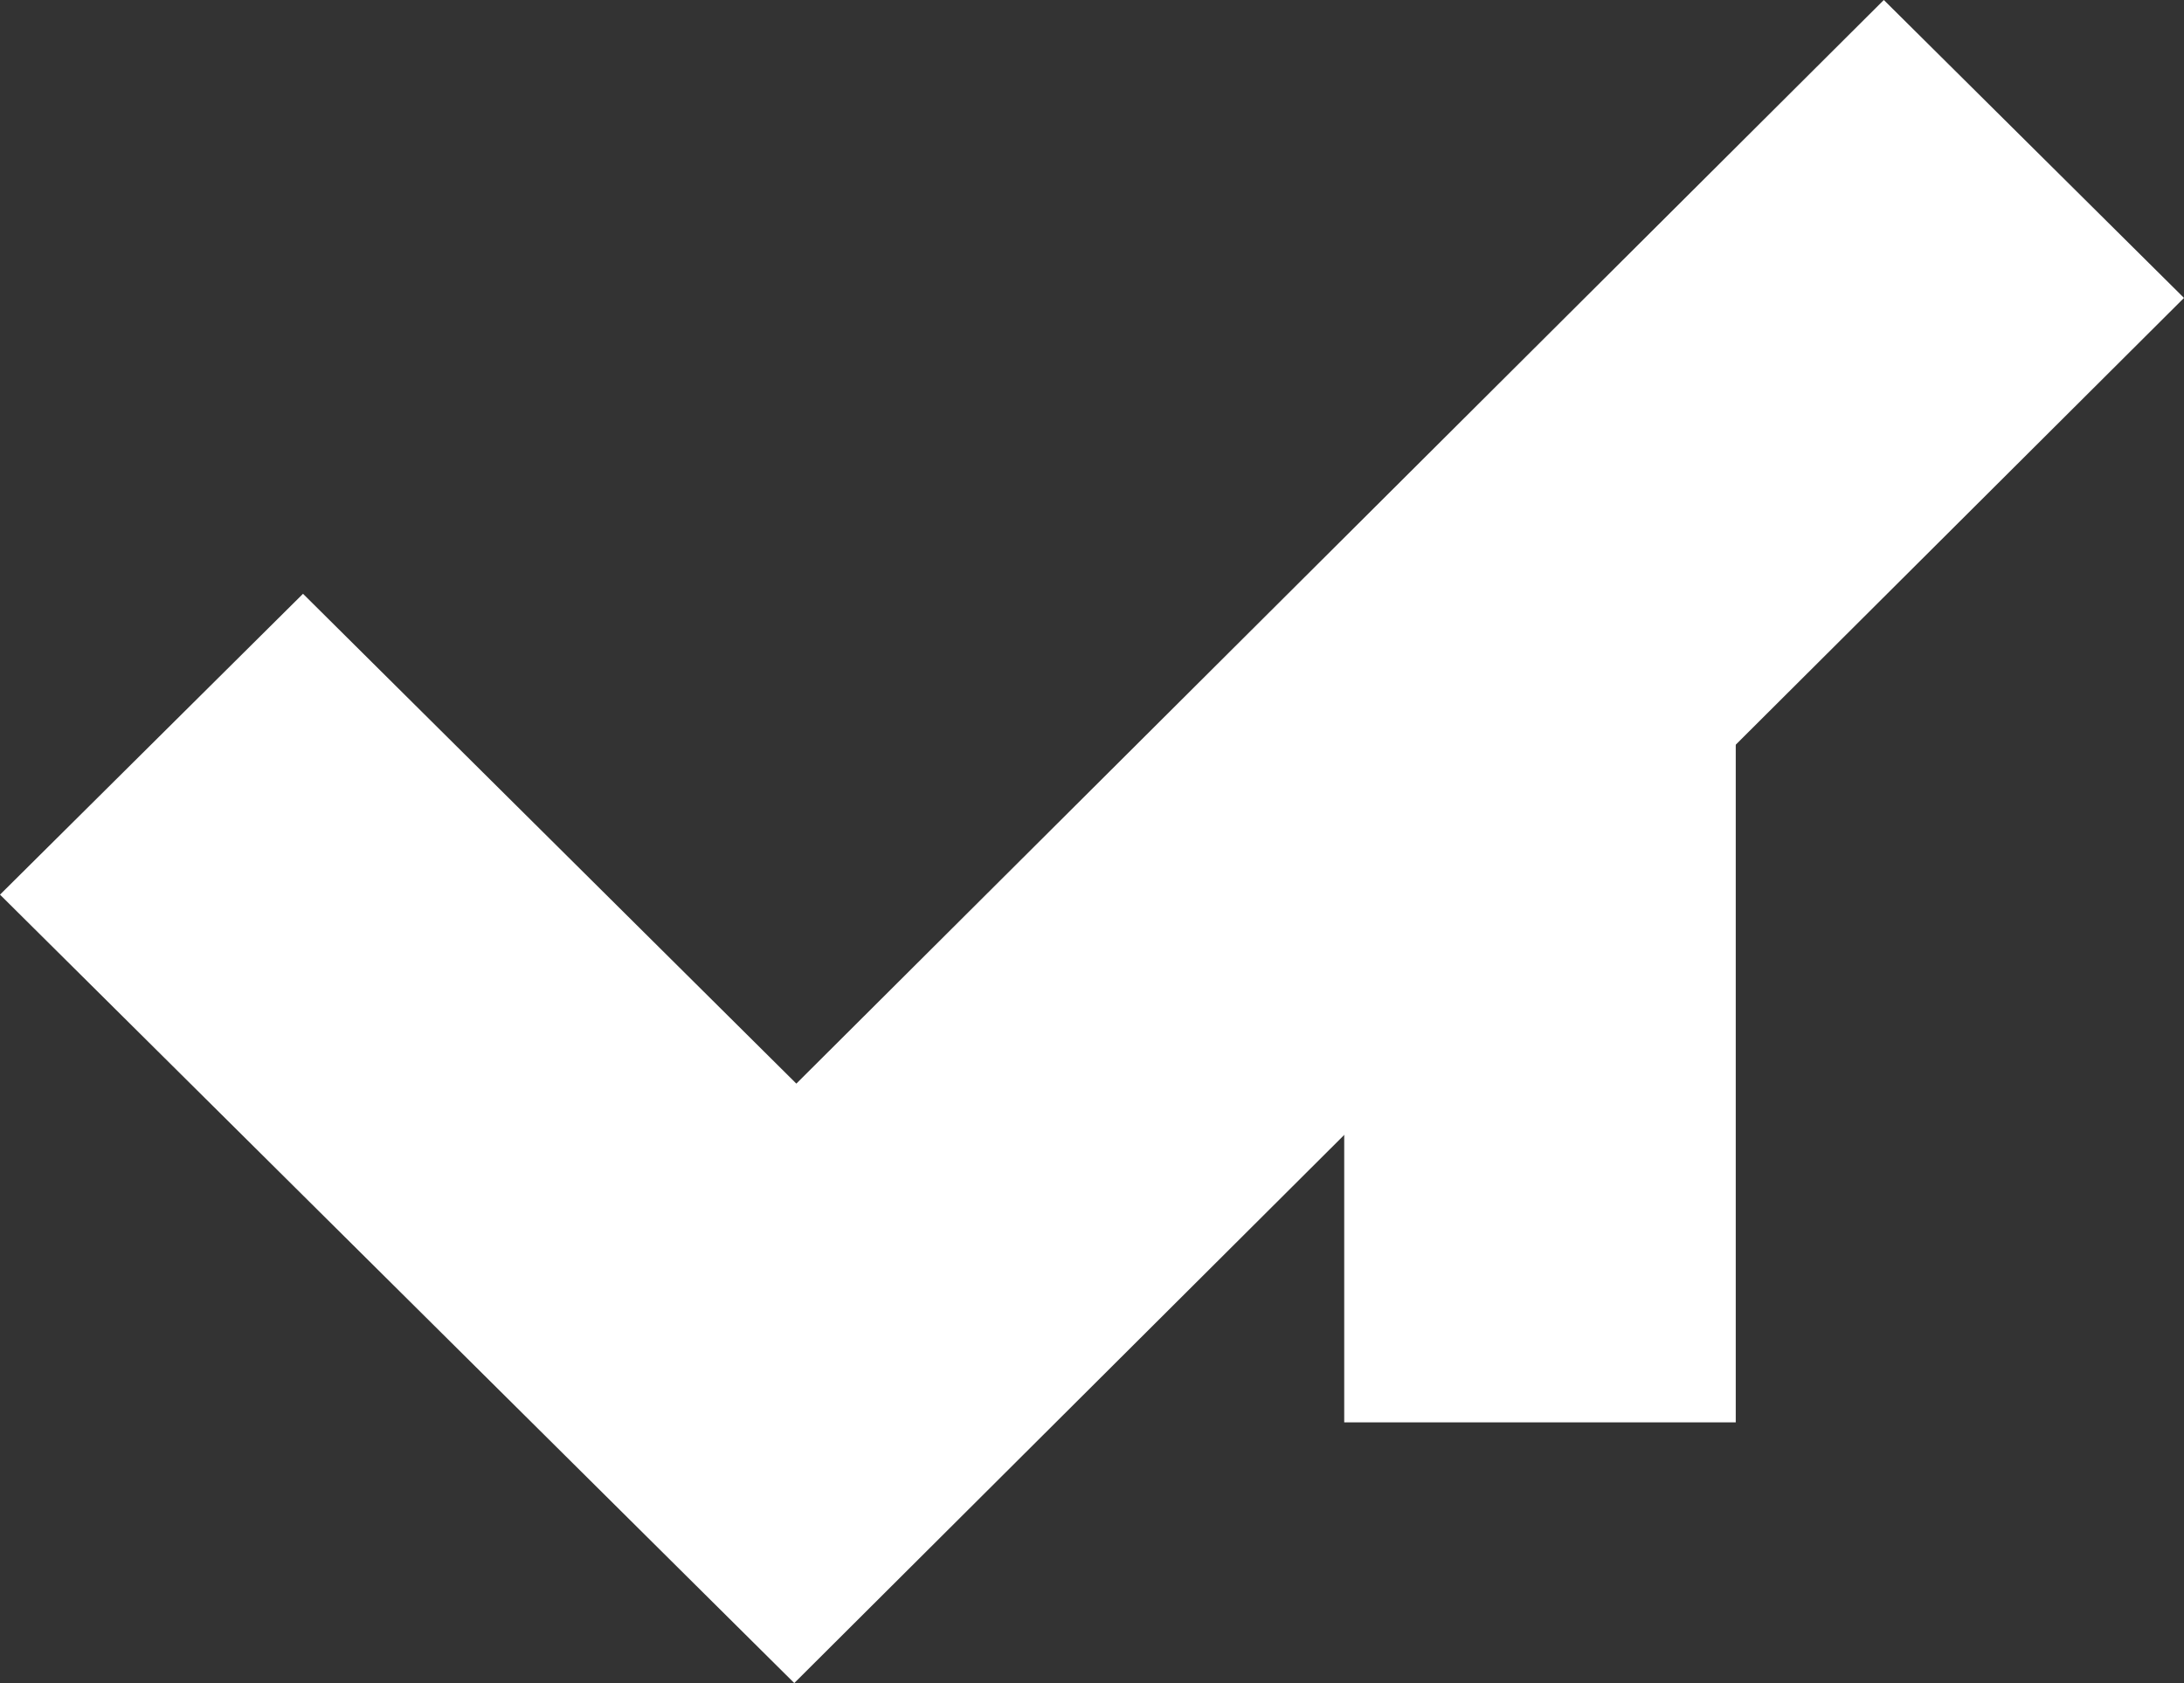
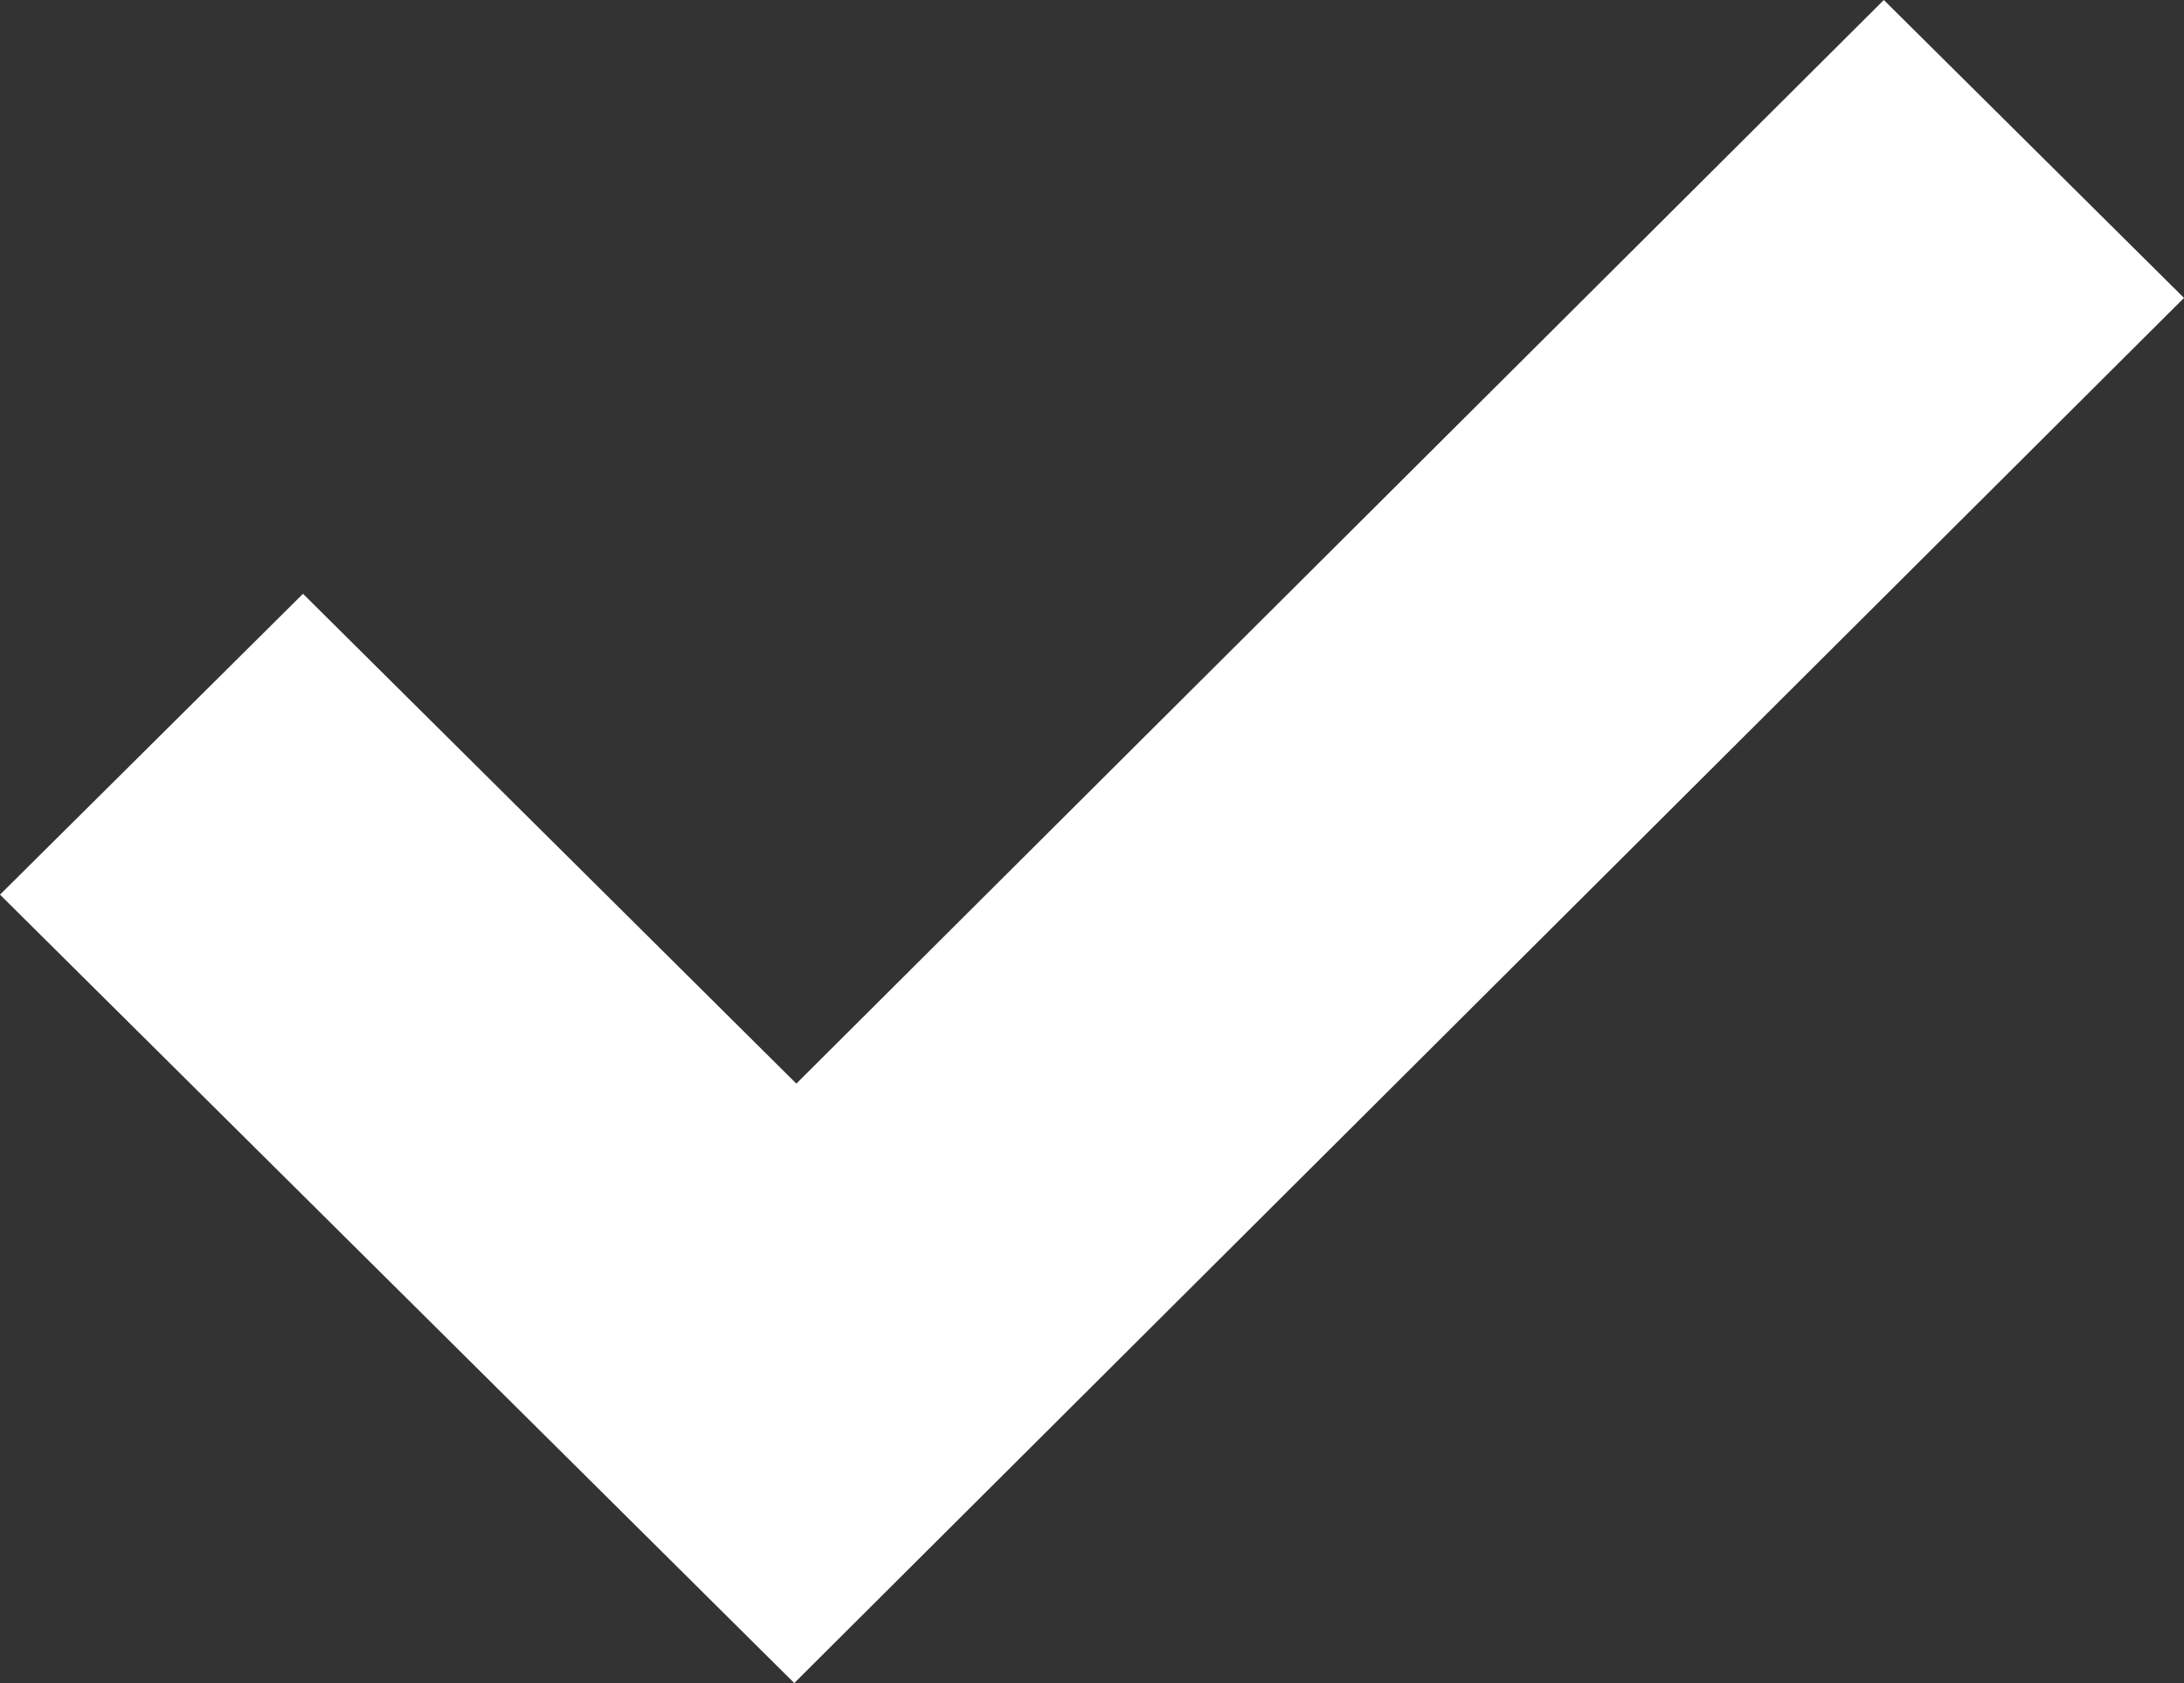
<svg xmlns="http://www.w3.org/2000/svg" fill="none" height="100%" overflow="visible" preserveAspectRatio="none" style="display: block;" viewBox="0 0 20.059 15.462" width="100%">
  <rect x="0" y="0" width="20.059" height="15.462" fill="#333333" stroke="none" />
  <g id="Group 1171275395">
-     <rect fill="white" height="7.822" id="Rectangle 42101" width="3.596" x="12.346" y="5.245" />
-     <path d="M20.059 2.737L7.295 15.462L0 8.219L2.783 5.455L7.314 9.955L17.302 0L20.059 2.737Z" fill="white" id="Union" />
+     <path d="M20.059 2.737L7.295 15.462L0 8.219L2.783 5.455L7.314 9.955L17.302 0L20.059 2.737" fill="white" id="Union" />
  </g>
</svg>